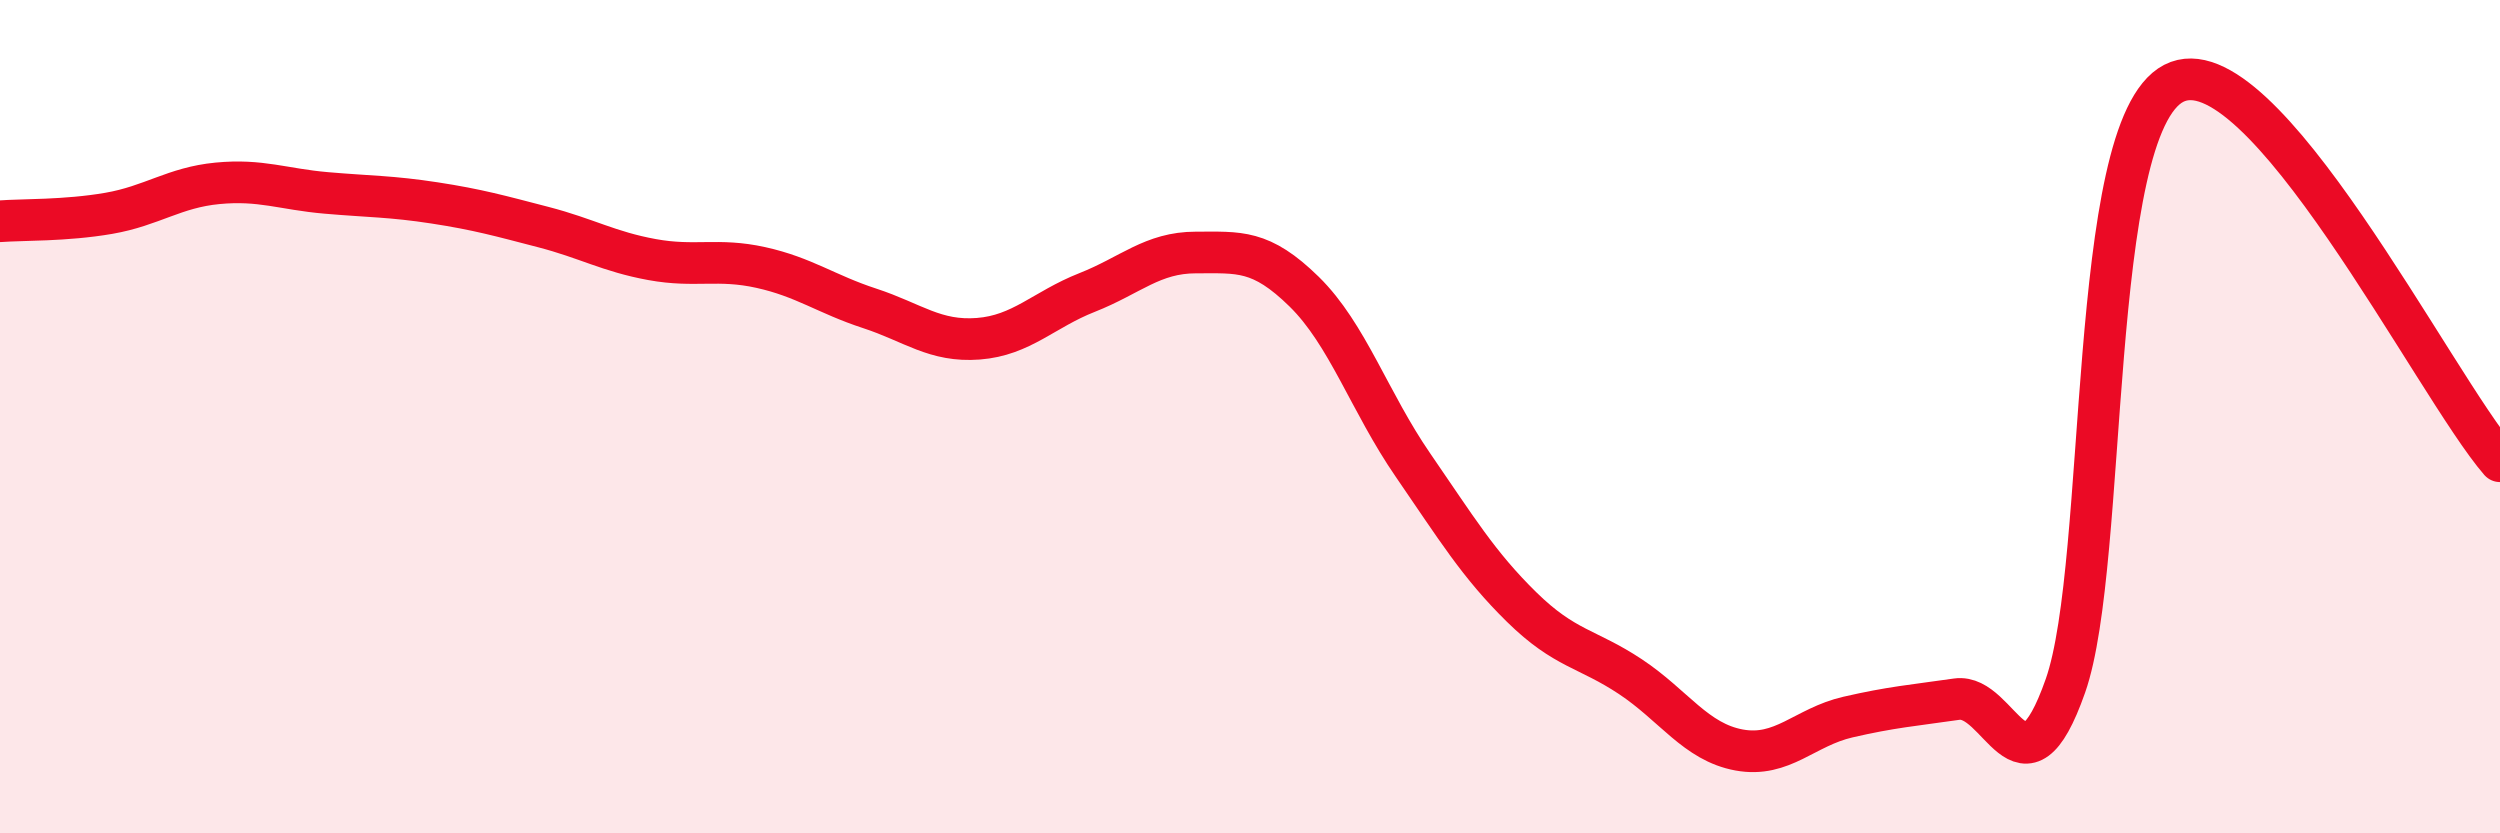
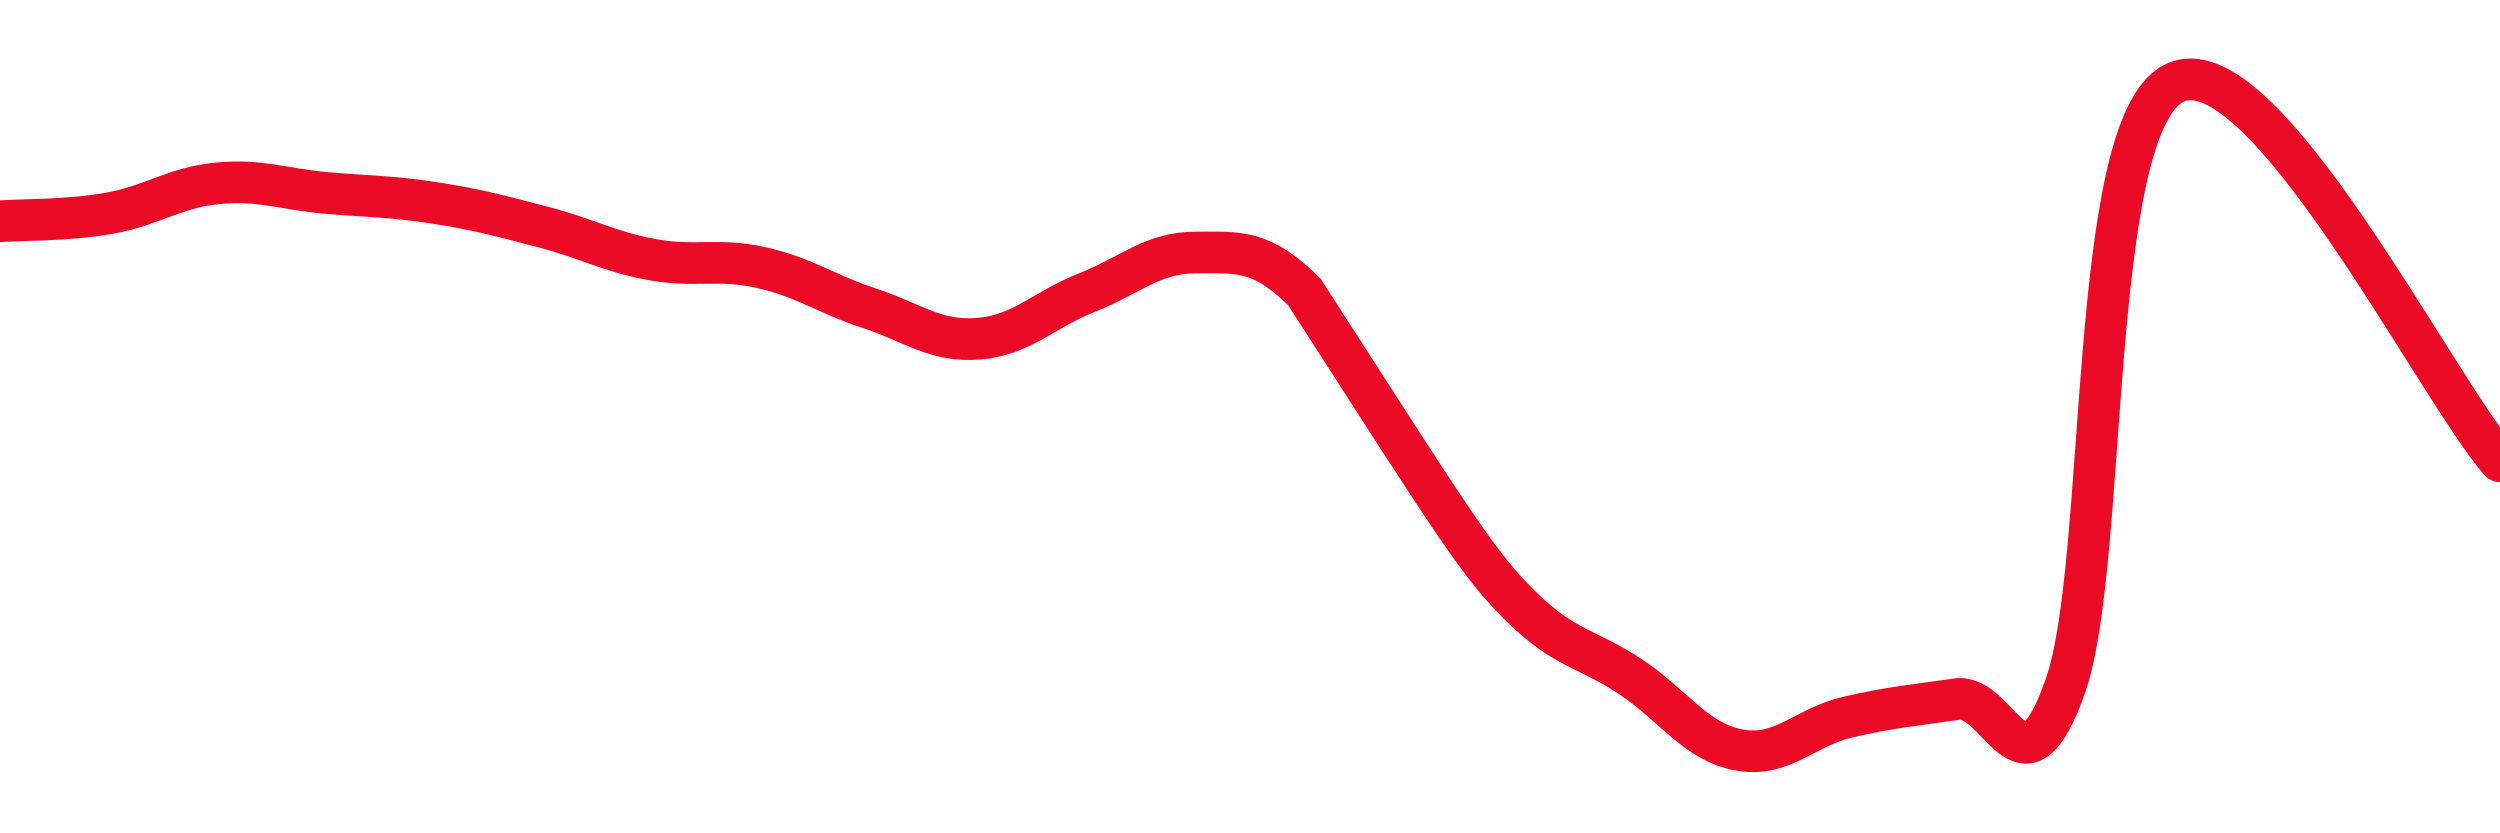
<svg xmlns="http://www.w3.org/2000/svg" width="60" height="20" viewBox="0 0 60 20">
-   <path d="M 0,5.31 C 0.52,5.27 1.57,5.3 2.61,5.12 C 3.65,4.94 4.18,4.5 5.22,4.4 C 6.26,4.3 6.79,4.54 7.83,4.63 C 8.87,4.72 9.39,4.71 10.43,4.87 C 11.47,5.03 12,5.18 13.04,5.45 C 14.08,5.72 14.61,6.04 15.65,6.23 C 16.69,6.42 17.22,6.19 18.26,6.42 C 19.3,6.65 19.83,7.06 20.87,7.4 C 21.91,7.74 22.44,8.21 23.48,8.13 C 24.52,8.05 25.05,7.43 26.09,7.02 C 27.13,6.61 27.66,6.06 28.7,6.06 C 29.74,6.06 30.26,5.98 31.3,7 C 32.34,8.02 32.87,9.65 33.91,11.16 C 34.95,12.67 35.48,13.55 36.52,14.57 C 37.56,15.59 38.09,15.55 39.13,16.24 C 40.17,16.93 40.7,17.81 41.74,18 C 42.78,18.19 43.31,17.45 44.35,17.21 C 45.39,16.97 45.92,16.93 46.96,16.78 C 48,16.63 48.53,19.42 49.57,16.46 C 50.61,13.5 50.08,3.08 52.17,2 C 54.26,0.92 58.43,9.26 60,11.07L60 20L0 20Z" fill="#EB0A25" opacity="0.1" stroke-linecap="round" stroke-linejoin="round" />
-   <path d="M 0,5.31 C 0.52,5.27 1.57,5.3 2.61,5.12 C 3.65,4.94 4.18,4.5 5.22,4.4 C 6.26,4.3 6.79,4.54 7.83,4.63 C 8.87,4.72 9.39,4.71 10.43,4.87 C 11.47,5.03 12,5.18 13.04,5.45 C 14.08,5.72 14.61,6.04 15.65,6.23 C 16.69,6.42 17.22,6.19 18.26,6.42 C 19.3,6.65 19.83,7.06 20.87,7.4 C 21.91,7.74 22.44,8.21 23.48,8.13 C 24.52,8.05 25.05,7.43 26.09,7.02 C 27.13,6.61 27.66,6.06 28.7,6.06 C 29.74,6.06 30.26,5.98 31.3,7 C 32.34,8.02 32.87,9.65 33.91,11.16 C 34.95,12.67 35.48,13.55 36.52,14.57 C 37.56,15.59 38.09,15.55 39.13,16.24 C 40.17,16.93 40.7,17.81 41.74,18 C 42.78,18.19 43.31,17.45 44.35,17.21 C 45.39,16.97 45.92,16.93 46.96,16.78 C 48,16.63 48.53,19.42 49.57,16.46 C 50.61,13.5 50.08,3.08 52.17,2 C 54.26,0.92 58.43,9.26 60,11.07" stroke="#EB0A25" stroke-width="1" fill="none" stroke-linecap="round" stroke-linejoin="round" />
+   <path d="M 0,5.31 C 0.52,5.27 1.57,5.3 2.61,5.12 C 3.65,4.94 4.18,4.5 5.22,4.4 C 6.26,4.3 6.79,4.54 7.83,4.63 C 8.87,4.72 9.39,4.71 10.43,4.87 C 11.47,5.03 12,5.18 13.04,5.45 C 14.08,5.72 14.61,6.04 15.65,6.23 C 16.69,6.42 17.22,6.19 18.26,6.42 C 19.3,6.65 19.83,7.06 20.87,7.4 C 21.91,7.74 22.44,8.21 23.48,8.13 C 24.52,8.05 25.05,7.43 26.09,7.02 C 27.13,6.61 27.66,6.06 28.7,6.06 C 29.74,6.06 30.26,5.98 31.3,7 C 34.95,12.67 35.48,13.55 36.52,14.57 C 37.56,15.59 38.09,15.55 39.13,16.24 C 40.17,16.93 40.7,17.81 41.74,18 C 42.78,18.19 43.31,17.45 44.35,17.21 C 45.39,16.97 45.92,16.93 46.96,16.78 C 48,16.63 48.53,19.42 49.57,16.46 C 50.61,13.5 50.08,3.08 52.17,2 C 54.26,0.92 58.43,9.26 60,11.07" stroke="#EB0A25" stroke-width="1" fill="none" stroke-linecap="round" stroke-linejoin="round" />
</svg>